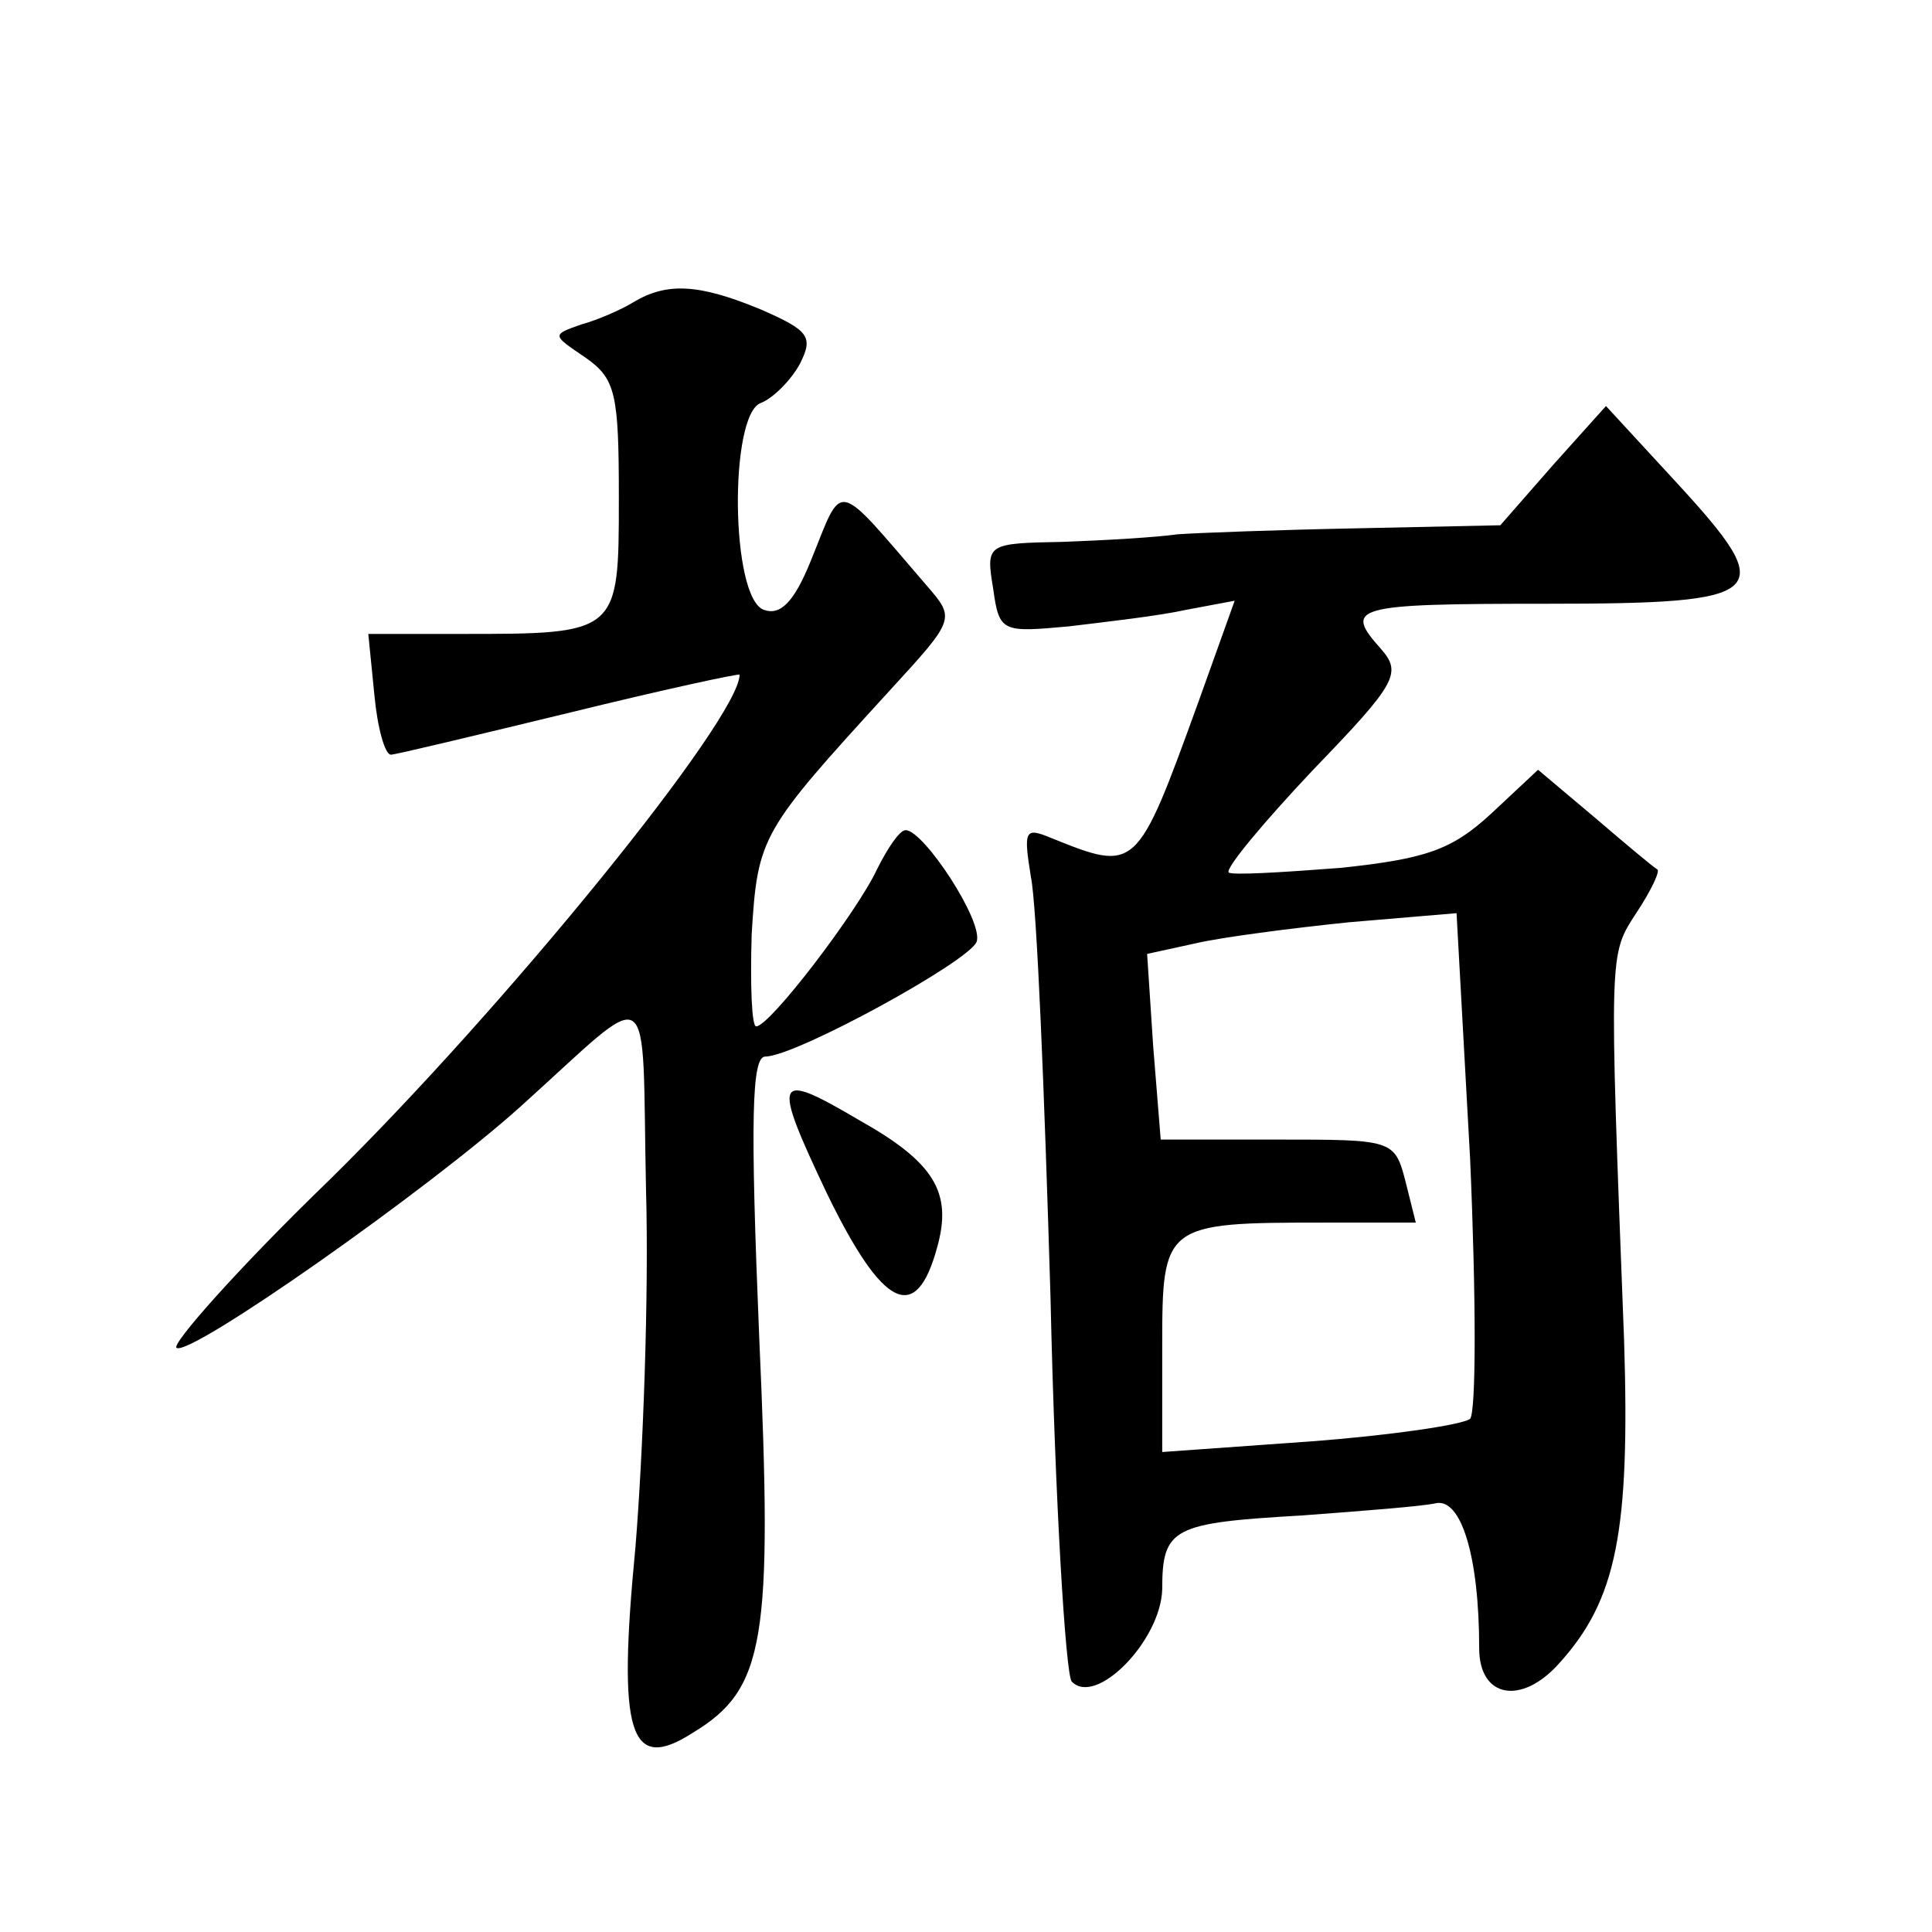
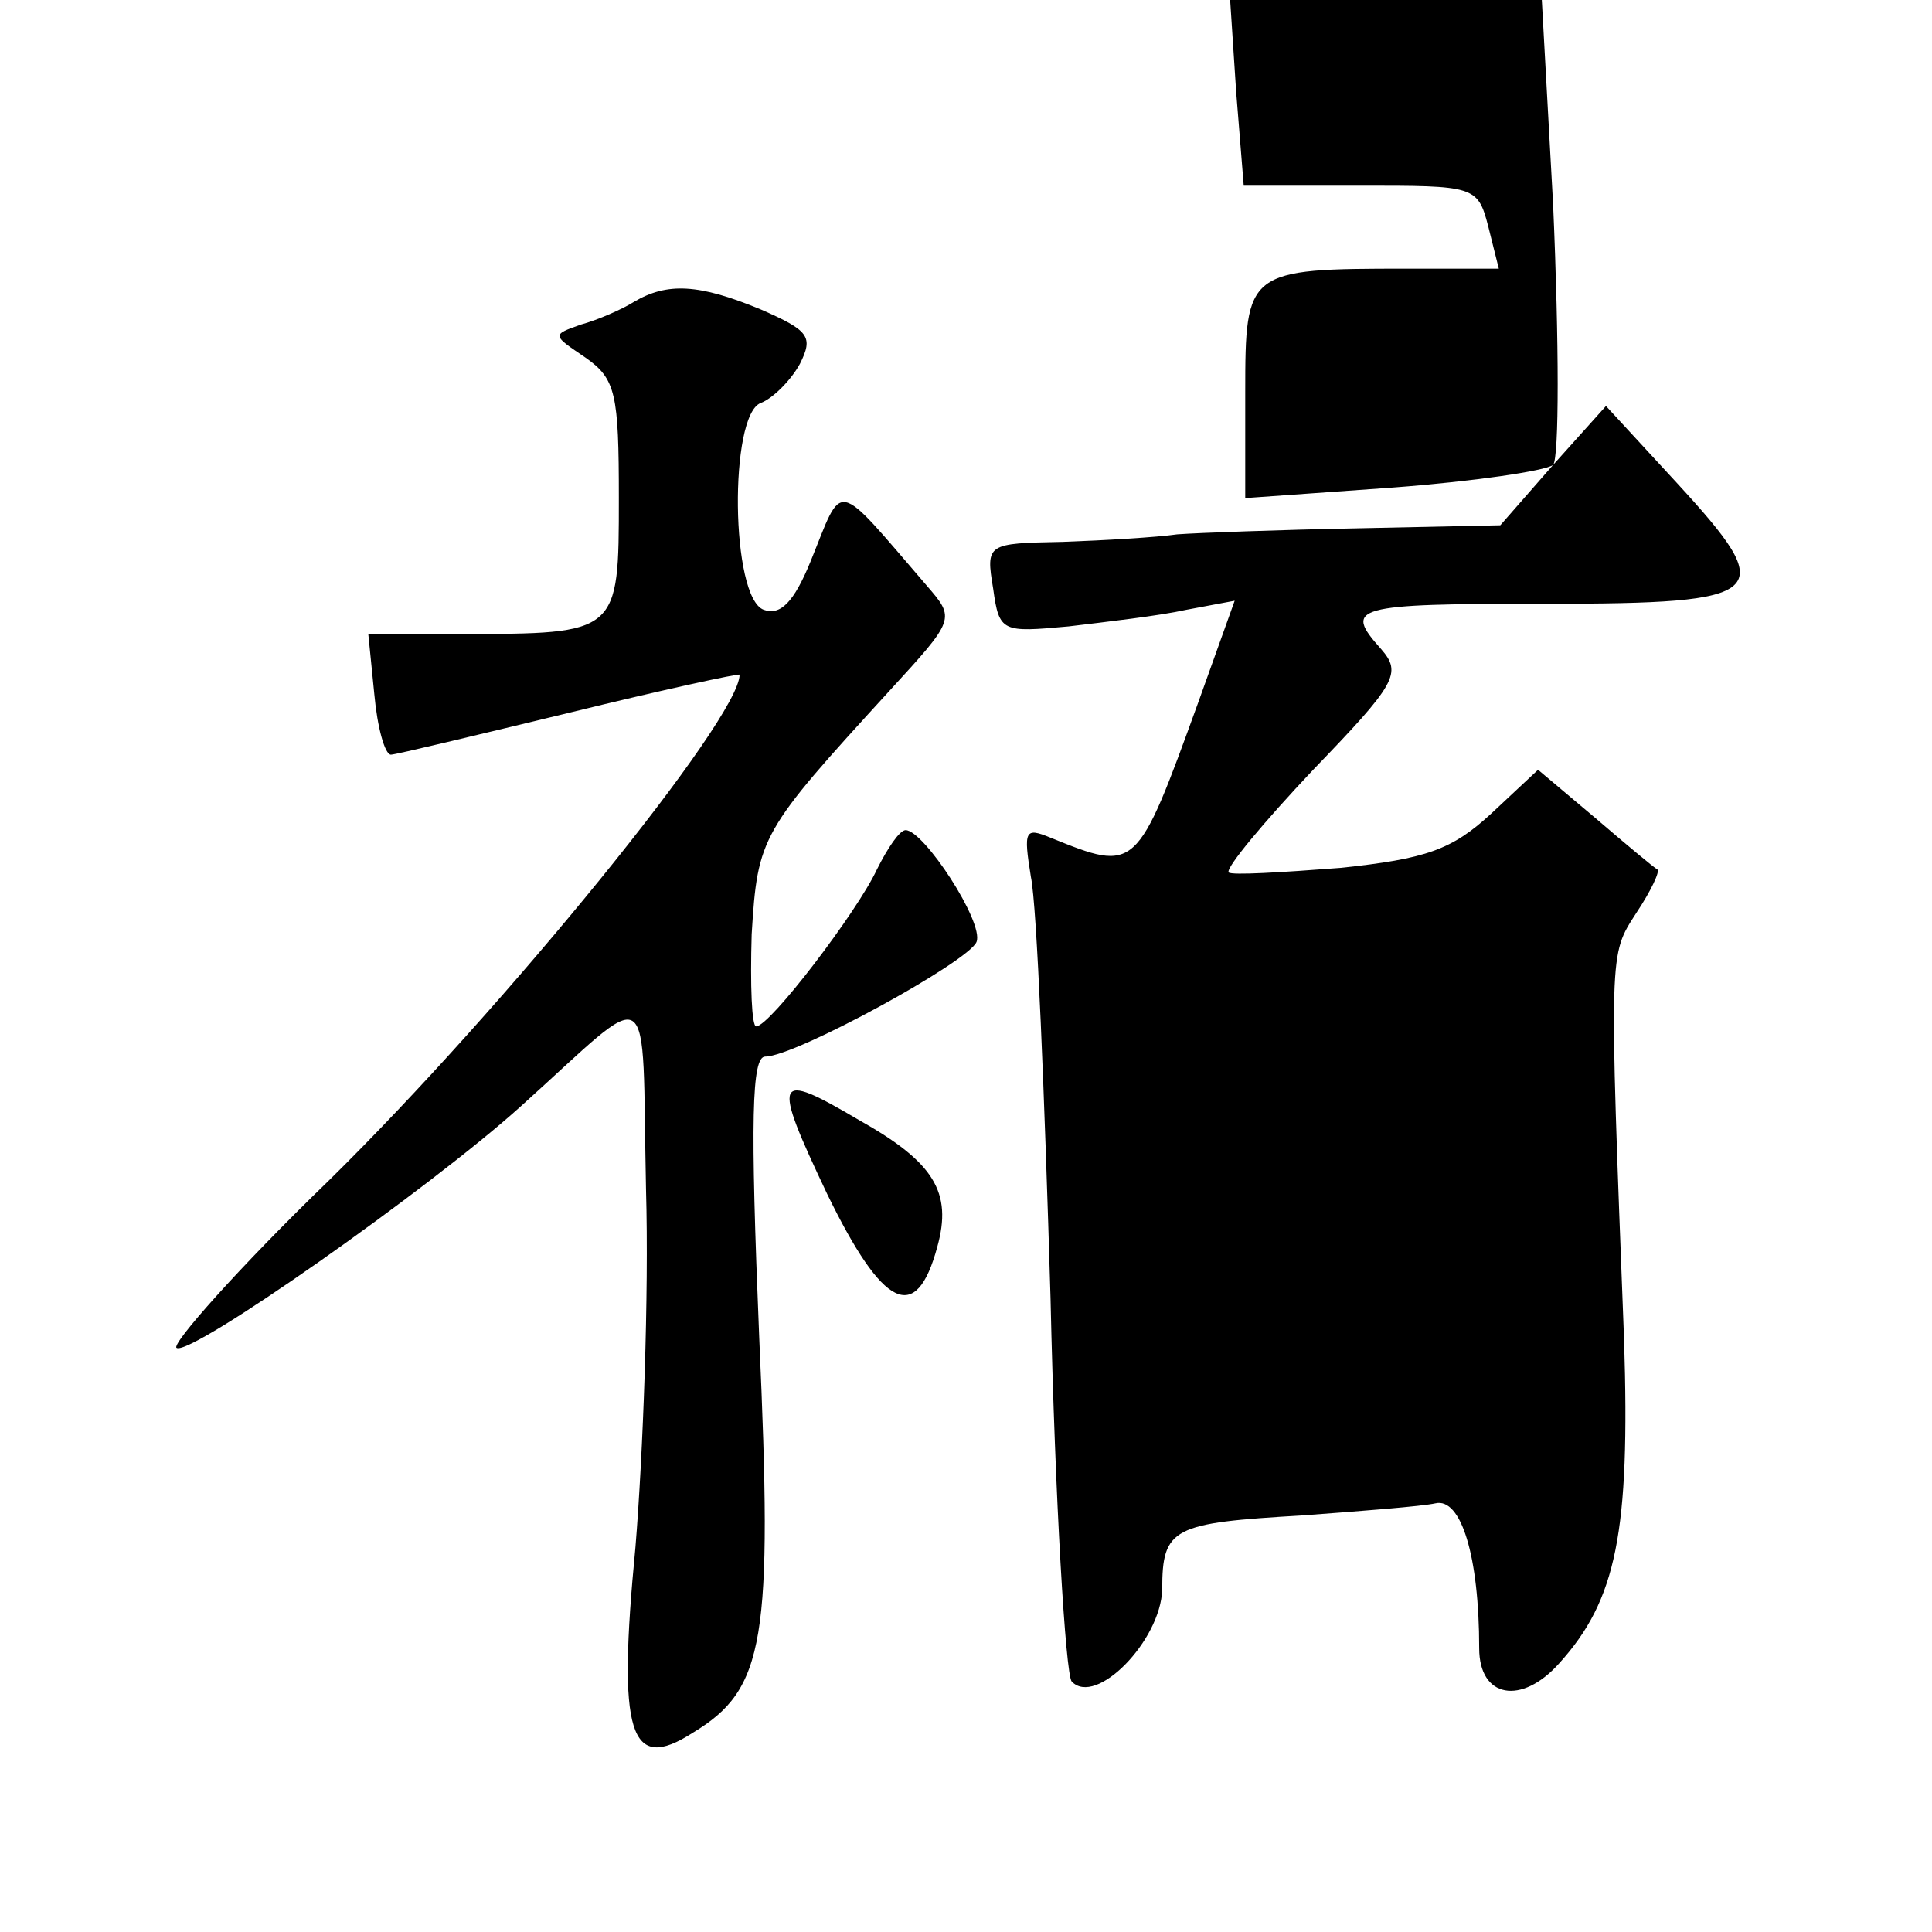
<svg xmlns="http://www.w3.org/2000/svg" version="1.0" width="128pt" height="128pt" viewBox="0 0 128 128" preserveAspectRatio="xMidYMid meet">
  <g transform="translate(0,128) scale(0.1,-0.1)" fill="#0" stroke="none">
-     <path d="M420 1080 c-8 -5 -24 -12 -35 -15 -20 -7 -19 -7 3 -22 20 -14 22 -24 22 -93 0 -90 0 -90 -105 -90 l-61 0 4 -40 c2 -22 7 -40 11 -40 3 0 57 13 119 28 61 15 112 26 112 25 0 -29 -155 -220 -272 -335 -60 -58 -105 -109 -101 -111 9 -6 167 105 228 160 90 81 80 88 83 -55 2 -70 -2 -176 -7 -237 -12 -124 -4 -150 38 -123 48 29 53 61 44 262 -6 145 -5 186 4 186 20 0 135 63 140 76 5 13 -35 74 -47 74 -4 0 -12 -12 -19 -26 -13 -28 -71 -104 -80 -104 -3 0 -4 27 -3 61 4 65 6 68 91 161 44 48 44 48 25 70 -62 72 -55 70 -77 16 -11 -27 -20 -36 -31 -32 -22 8 -23 129 -2 137 8 3 20 15 26 26 9 18 6 22 -26 36 -41 17 -62 18 -84 5z M1029 972 l-35 -40 -94 -2 c-52 -1 -106 -3 -120 -4 -14 -2 -48 -4 -76 -5 -50 -1 -51 -1 -46 -31 4 -29 6 -29 50 -25 25 3 60 7 78 11 l32 6 -24 -67 c-41 -113 -41 -113 -98 -90 -17 7 -18 5 -13 -26 4 -19 9 -144 13 -279 3 -135 10 -249 14 -254 16 -17 59 27 60 61 0 41 7 44 93 49 40 3 79 6 88 8 17 4 29 -35 29 -96 0 -33 28 -38 53 -10 38 42 47 87 43 214 -10 260 -10 255 8 283 10 15 16 28 14 29 -2 1 -20 16 -41 34 l-38 32 -31 -29 c-26 -24 -43 -30 -100 -36 -39 -3 -72 -5 -74 -3 -2 3 23 33 56 68 55 57 59 64 45 80 -25 28 -19 30 109 30 149 0 155 6 87 80 l-47 51 -35 -39z m-55 -632 c-5 -4 -53 -11 -106 -15 l-98 -7 0 70 c0 81 1 82 107 82 l61 0 -7 28 c-7 27 -9 27 -85 27 l-77 0 -5 62 -4 61 32 7 c17 4 63 10 102 14 l71 6 9 -163 c4 -92 4 -167 0 -172z M548 489 c37 -76 59 -87 73 -35 10 36 -2 56 -52 84 -56 33 -58 29 -21 -49z" />
+     <path d="M420 1080 c-8 -5 -24 -12 -35 -15 -20 -7 -19 -7 3 -22 20 -14 22 -24 22 -93 0 -90 0 -90 -105 -90 l-61 0 4 -40 c2 -22 7 -40 11 -40 3 0 57 13 119 28 61 15 112 26 112 25 0 -29 -155 -220 -272 -335 -60 -58 -105 -109 -101 -111 9 -6 167 105 228 160 90 81 80 88 83 -55 2 -70 -2 -176 -7 -237 -12 -124 -4 -150 38 -123 48 29 53 61 44 262 -6 145 -5 186 4 186 20 0 135 63 140 76 5 13 -35 74 -47 74 -4 0 -12 -12 -19 -26 -13 -28 -71 -104 -80 -104 -3 0 -4 27 -3 61 4 65 6 68 91 161 44 48 44 48 25 70 -62 72 -55 70 -77 16 -11 -27 -20 -36 -31 -32 -22 8 -23 129 -2 137 8 3 20 15 26 26 9 18 6 22 -26 36 -41 17 -62 18 -84 5z M1029 972 l-35 -40 -94 -2 c-52 -1 -106 -3 -120 -4 -14 -2 -48 -4 -76 -5 -50 -1 -51 -1 -46 -31 4 -29 6 -29 50 -25 25 3 60 7 78 11 l32 6 -24 -67 c-41 -113 -41 -113 -98 -90 -17 7 -18 5 -13 -26 4 -19 9 -144 13 -279 3 -135 10 -249 14 -254 16 -17 59 27 60 61 0 41 7 44 93 49 40 3 79 6 88 8 17 4 29 -35 29 -96 0 -33 28 -38 53 -10 38 42 47 87 43 214 -10 260 -10 255 8 283 10 15 16 28 14 29 -2 1 -20 16 -41 34 l-38 32 -31 -29 c-26 -24 -43 -30 -100 -36 -39 -3 -72 -5 -74 -3 -2 3 23 33 56 68 55 57 59 64 45 80 -25 28 -19 30 109 30 149 0 155 6 87 80 l-47 51 -35 -39z c-5 -4 -53 -11 -106 -15 l-98 -7 0 70 c0 81 1 82 107 82 l61 0 -7 28 c-7 27 -9 27 -85 27 l-77 0 -5 62 -4 61 32 7 c17 4 63 10 102 14 l71 6 9 -163 c4 -92 4 -167 0 -172z M548 489 c37 -76 59 -87 73 -35 10 36 -2 56 -52 84 -56 33 -58 29 -21 -49z" />
  </g>
</svg>